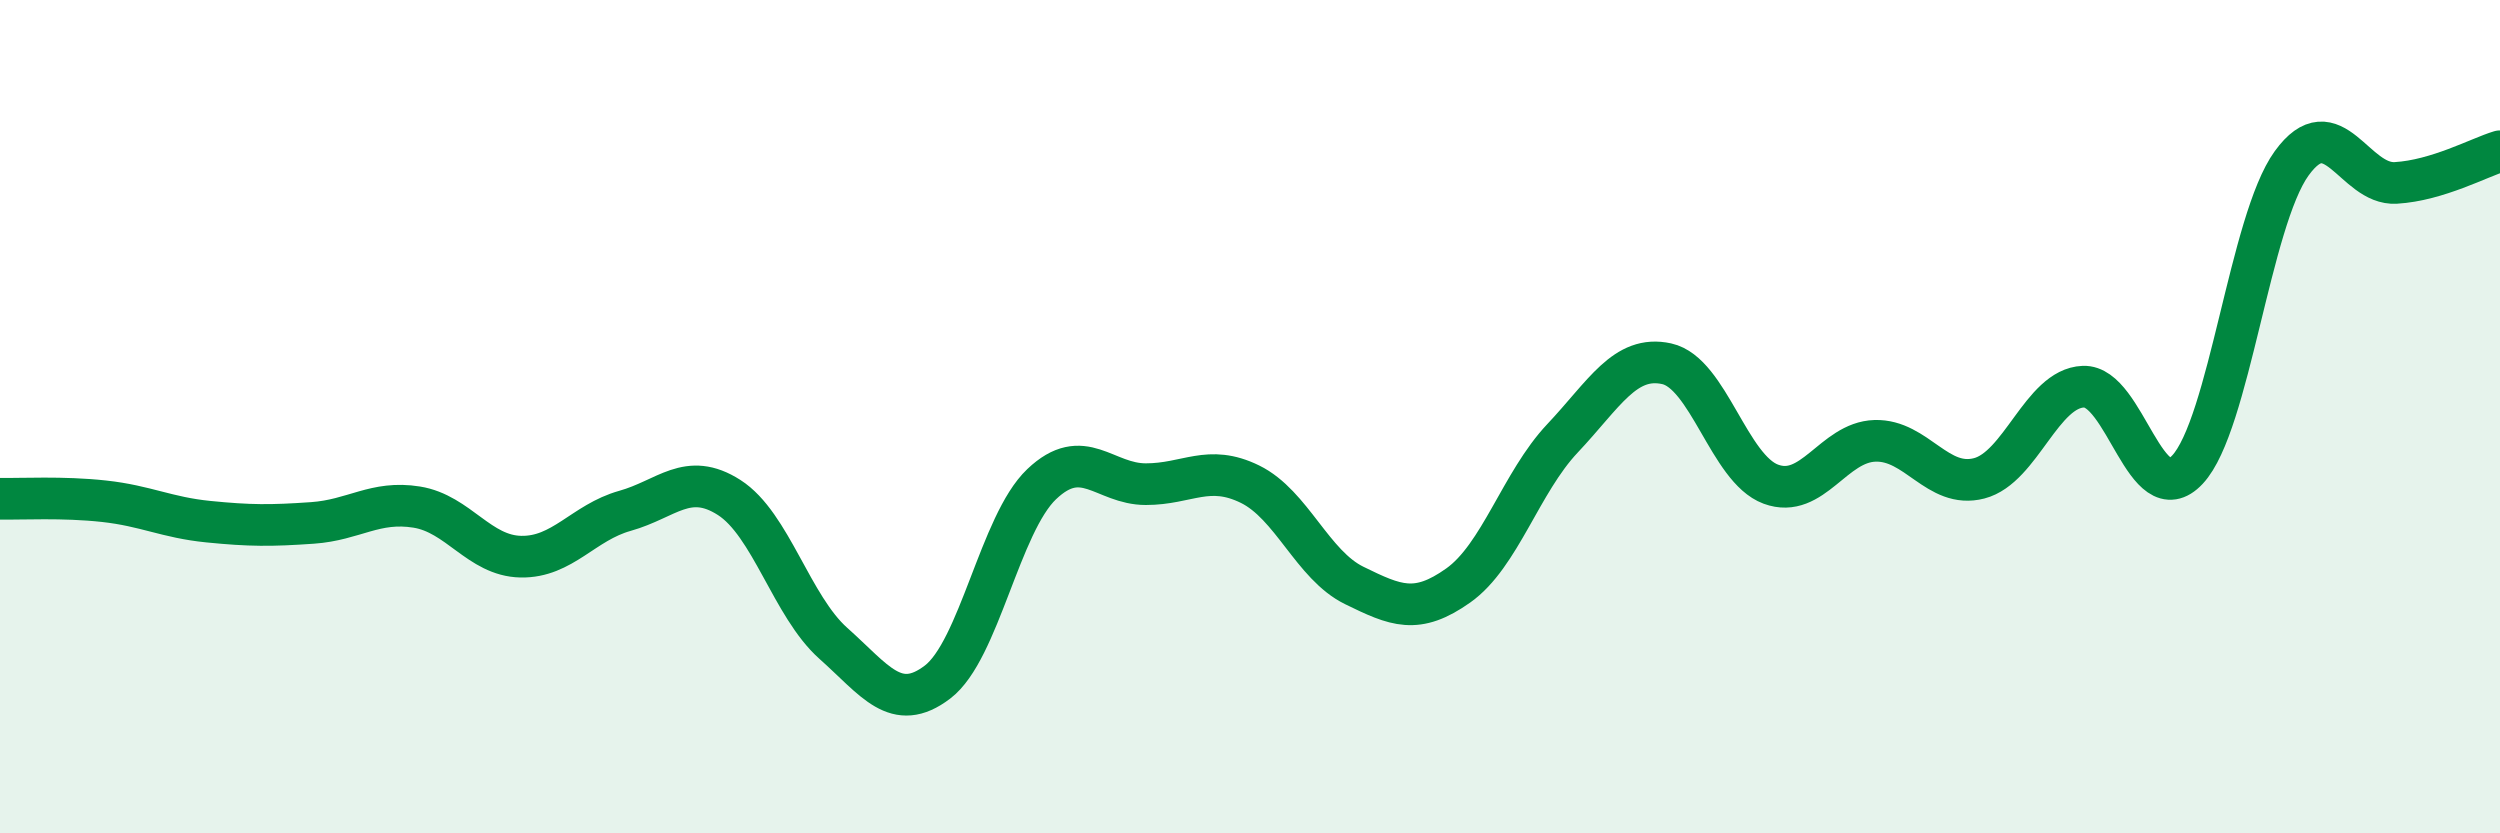
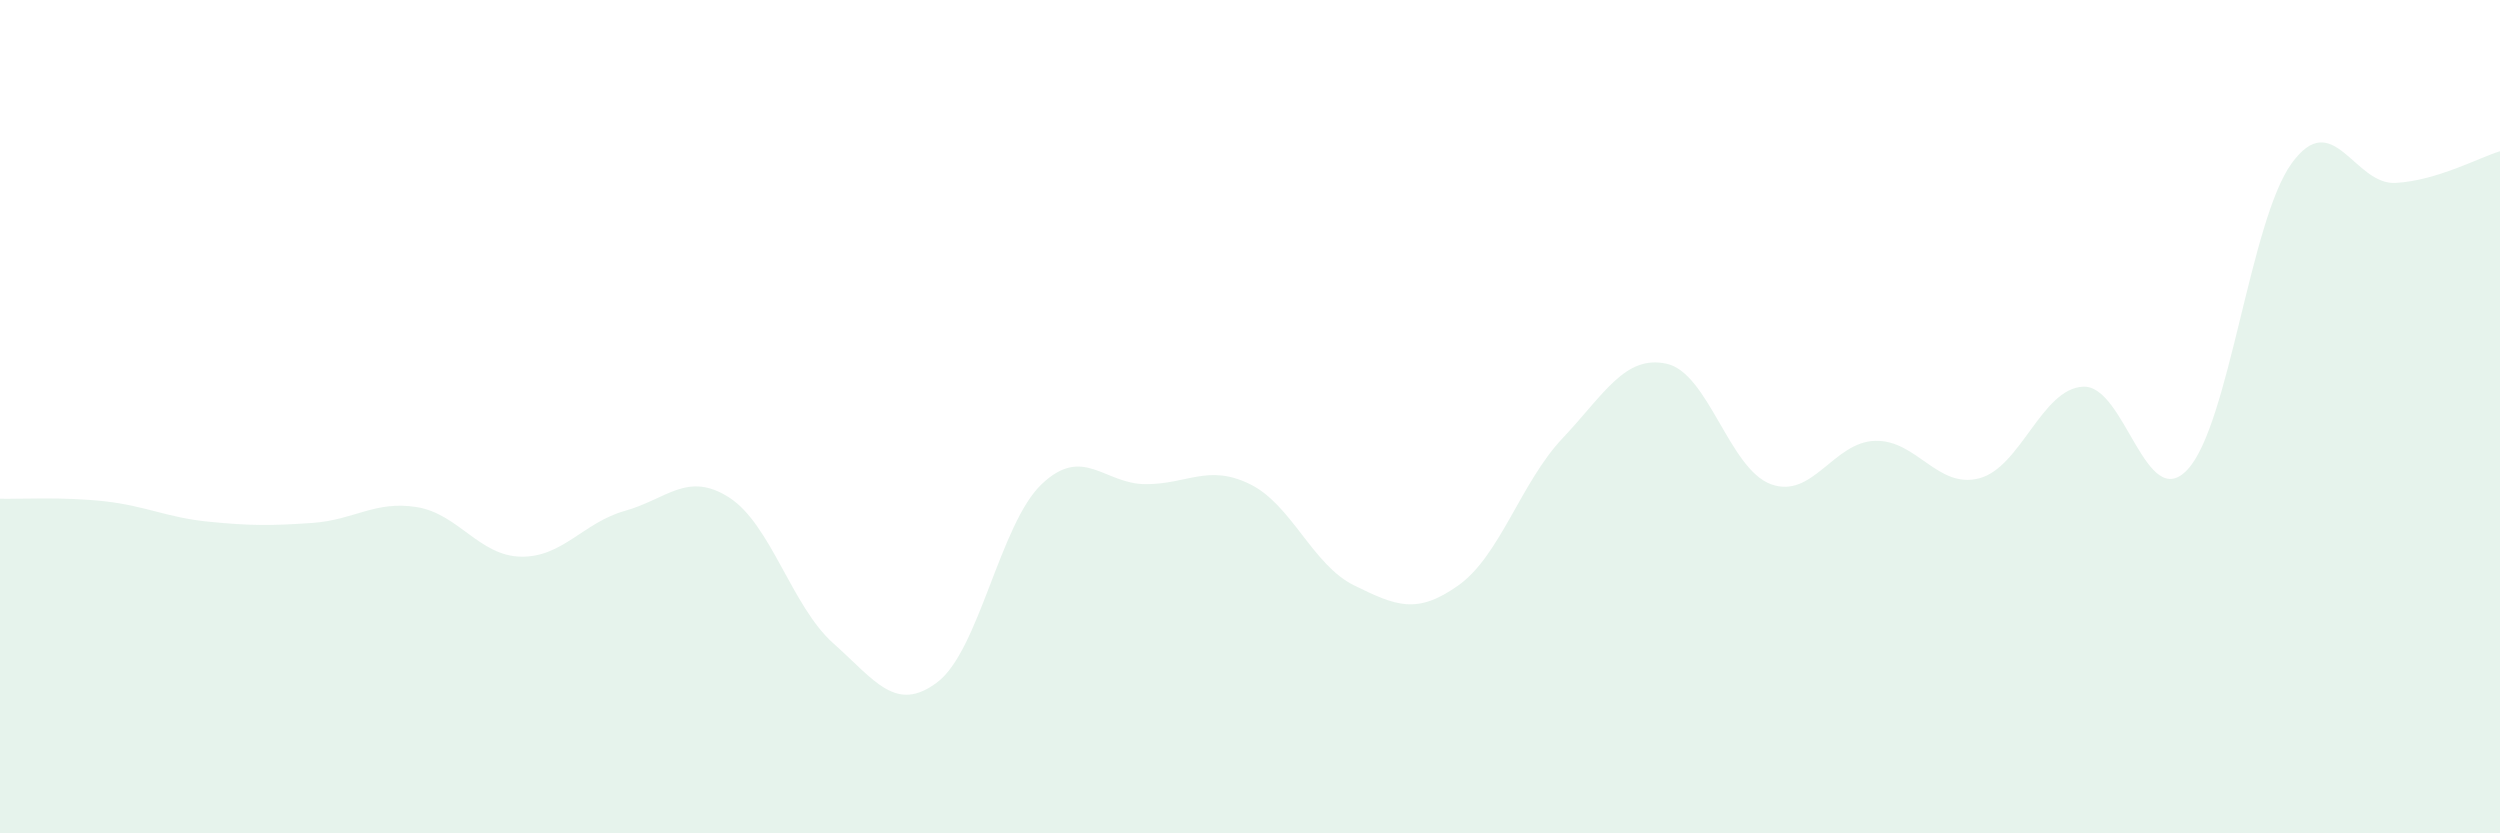
<svg xmlns="http://www.w3.org/2000/svg" width="60" height="20" viewBox="0 0 60 20">
  <path d="M 0,11.97 C 0.5,11.98 1.5,11.92 2.5,12.03 C 3.5,12.14 4,12.42 5,12.52 C 6,12.62 6.5,12.62 7.5,12.55 C 8.5,12.48 9,12.01 10,12.17 C 11,12.33 11.5,13.34 12.5,13.36 C 13.5,13.38 14,12.54 15,12.26 C 16,11.98 16.5,11.3 17.5,11.94 C 18.5,12.58 19,14.55 20,15.44 C 21,16.33 21.5,17.13 22.5,16.37 C 23.5,15.61 24,12.57 25,11.62 C 26,10.67 26.5,11.62 27.5,11.62 C 28.5,11.62 29,11.13 30,11.62 C 31,12.11 31.5,13.56 32.5,14.05 C 33.5,14.54 34,14.76 35,14.05 C 36,13.34 36.5,11.58 37.5,10.52 C 38.5,9.46 39,8.51 40,8.73 C 41,8.95 41.5,11.25 42.5,11.62 C 43.5,11.99 44,10.61 45,10.58 C 46,10.55 46.5,11.74 47.5,11.48 C 48.5,11.22 49,9.32 50,9.28 C 51,9.24 51.5,12.34 52.5,11.27 C 53.5,10.2 54,5.3 55,3.92 C 56,2.54 56.5,4.45 57.5,4.39 C 58.5,4.33 59.5,3.78 60,3.63L60 20L0 20Z" fill="#008740" opacity="0.1" stroke-linecap="round" stroke-linejoin="round" />
-   <path d="M 0,11.97 C 0.5,11.98 1.5,11.92 2.5,12.03 C 3.5,12.14 4,12.42 5,12.52 C 6,12.62 6.5,12.62 7.5,12.55 C 8.5,12.48 9,12.01 10,12.17 C 11,12.33 11.5,13.34 12.5,13.36 C 13.5,13.38 14,12.54 15,12.26 C 16,11.98 16.5,11.3 17.5,11.94 C 18.5,12.58 19,14.55 20,15.44 C 21,16.33 21.5,17.13 22.5,16.37 C 23.5,15.61 24,12.57 25,11.62 C 26,10.67 26.5,11.62 27.5,11.62 C 28.5,11.62 29,11.13 30,11.62 C 31,12.11 31.5,13.56 32.5,14.05 C 33.5,14.54 34,14.76 35,14.05 C 36,13.34 36.5,11.58 37.5,10.52 C 38.5,9.46 39,8.51 40,8.73 C 41,8.95 41.5,11.25 42.5,11.62 C 43.5,11.99 44,10.61 45,10.58 C 46,10.55 46.5,11.74 47.5,11.48 C 48.5,11.22 49,9.32 50,9.28 C 51,9.24 51.5,12.34 52.5,11.27 C 53.5,10.2 54,5.3 55,3.92 C 56,2.54 56.5,4.45 57.5,4.39 C 58.5,4.33 59.5,3.78 60,3.63" stroke="#008740" stroke-width="1" fill="none" stroke-linecap="round" stroke-linejoin="round" />
</svg>